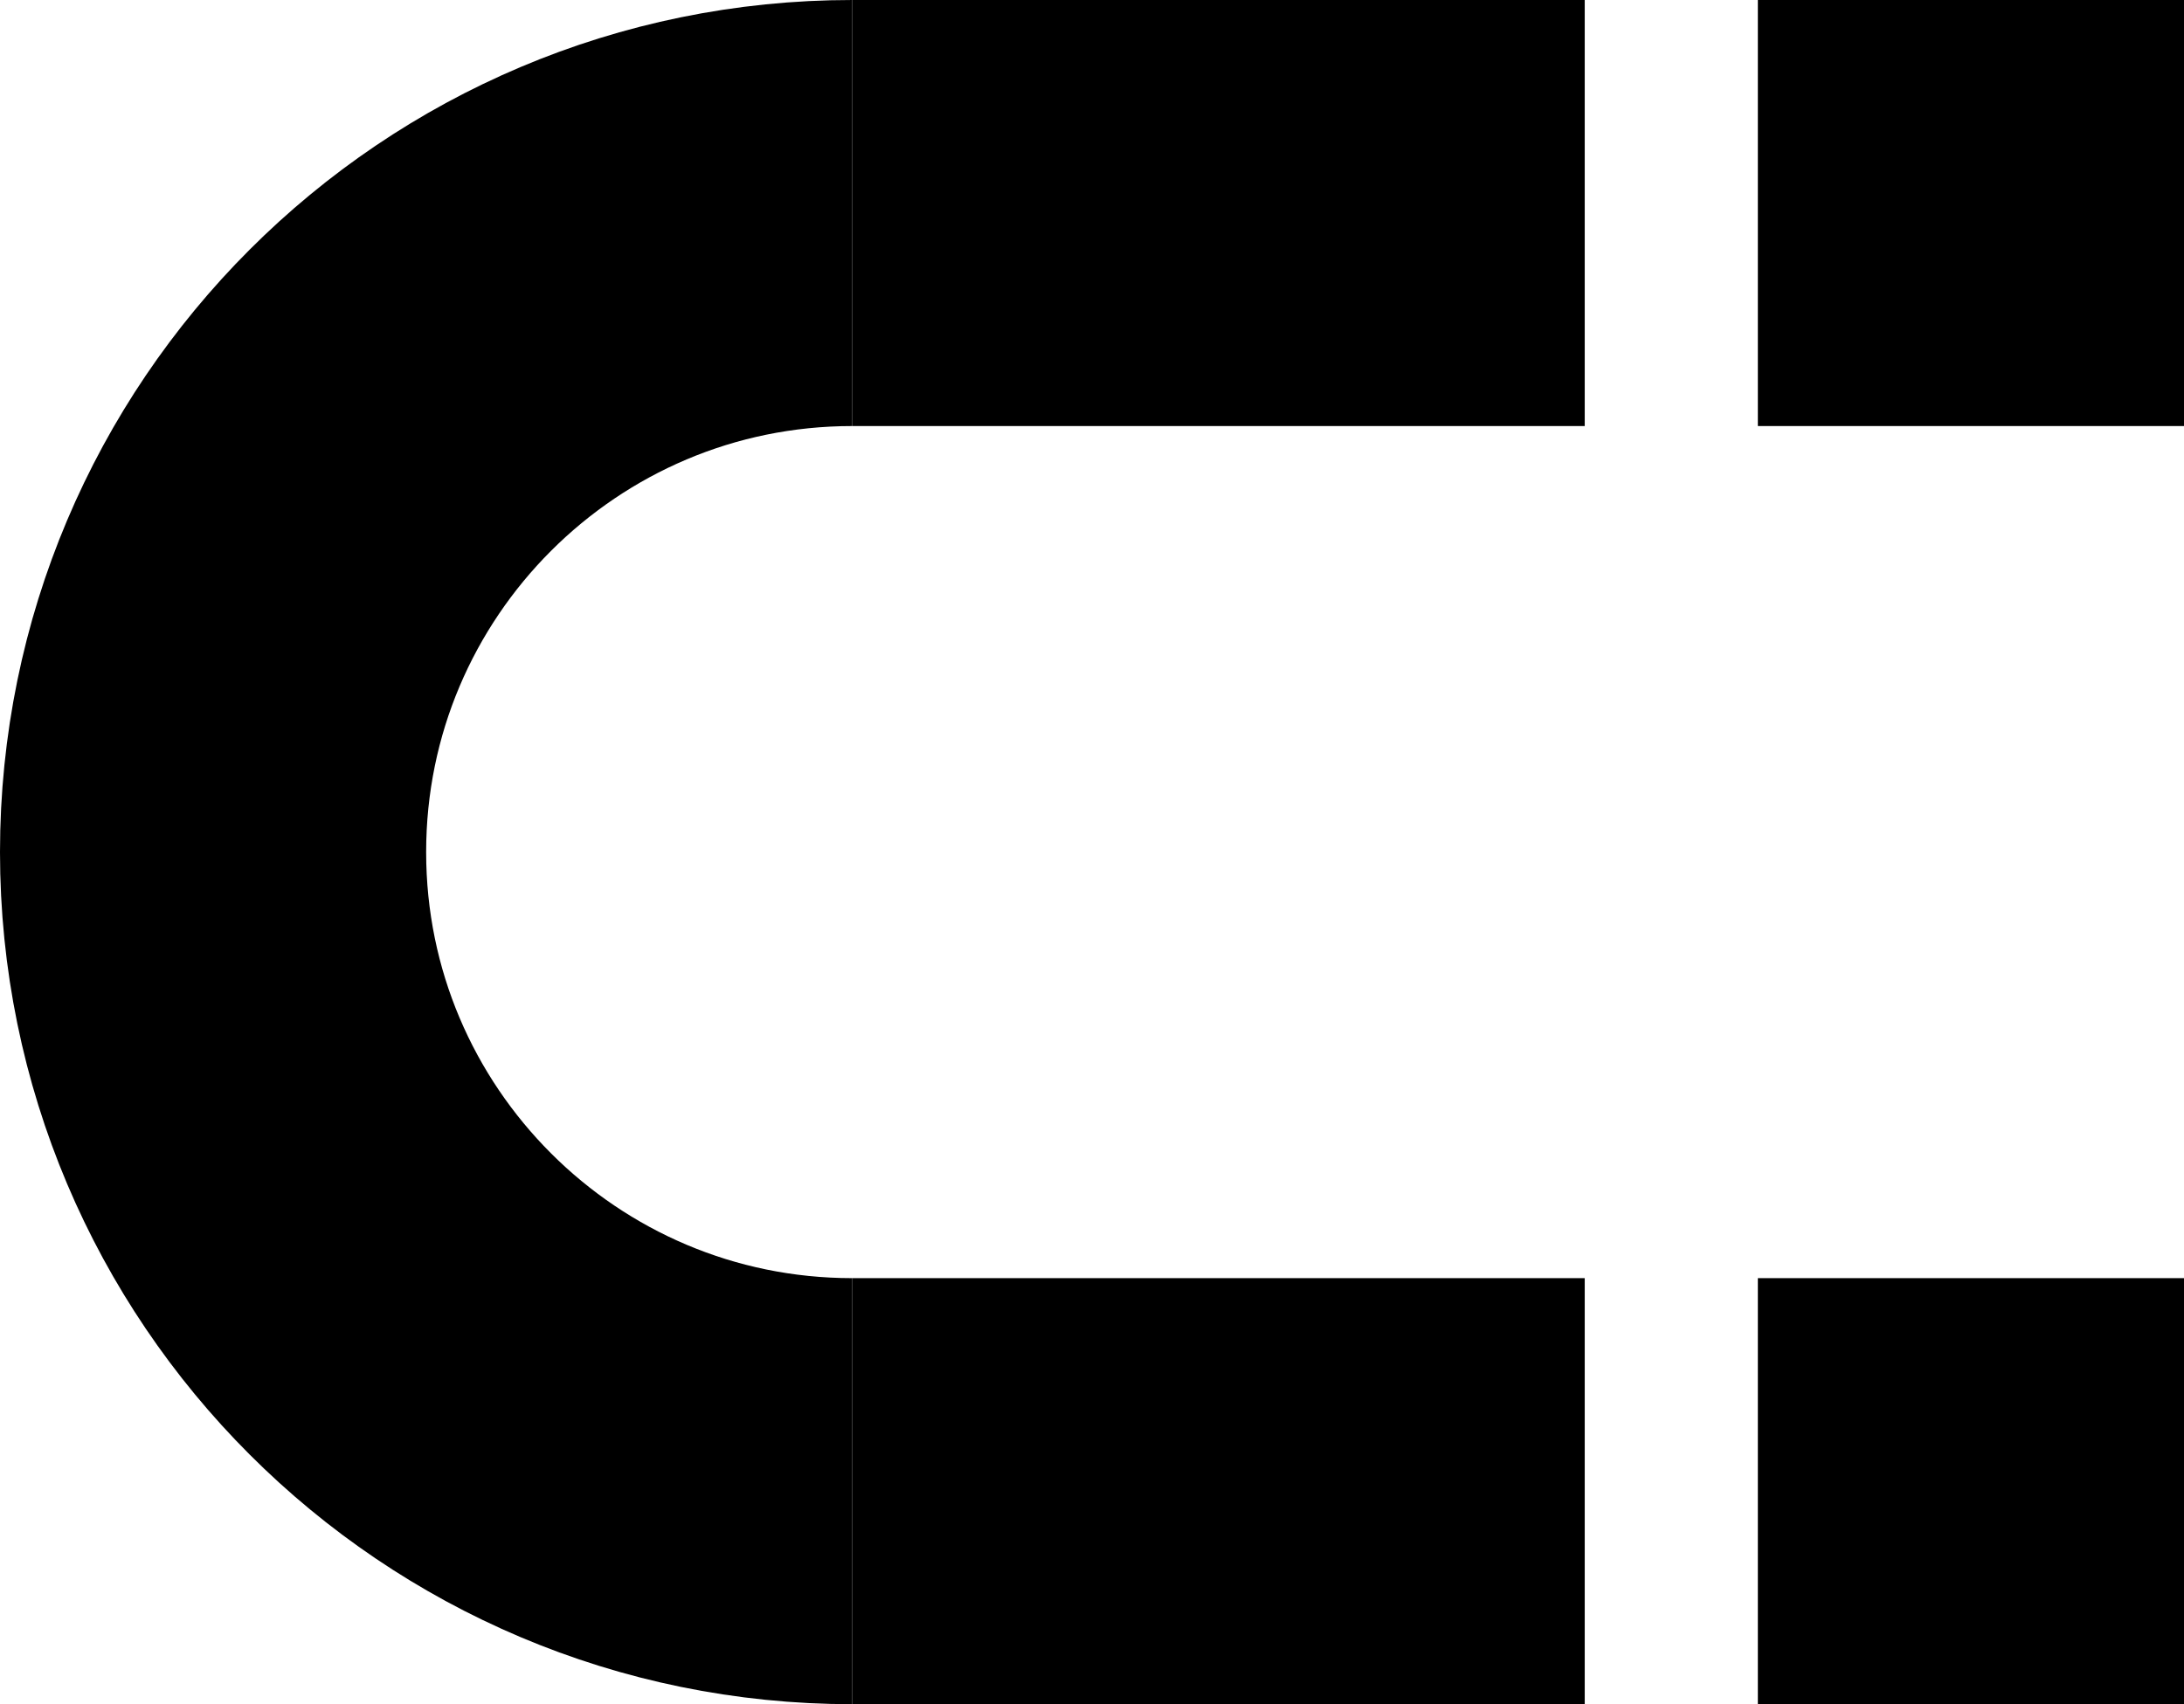
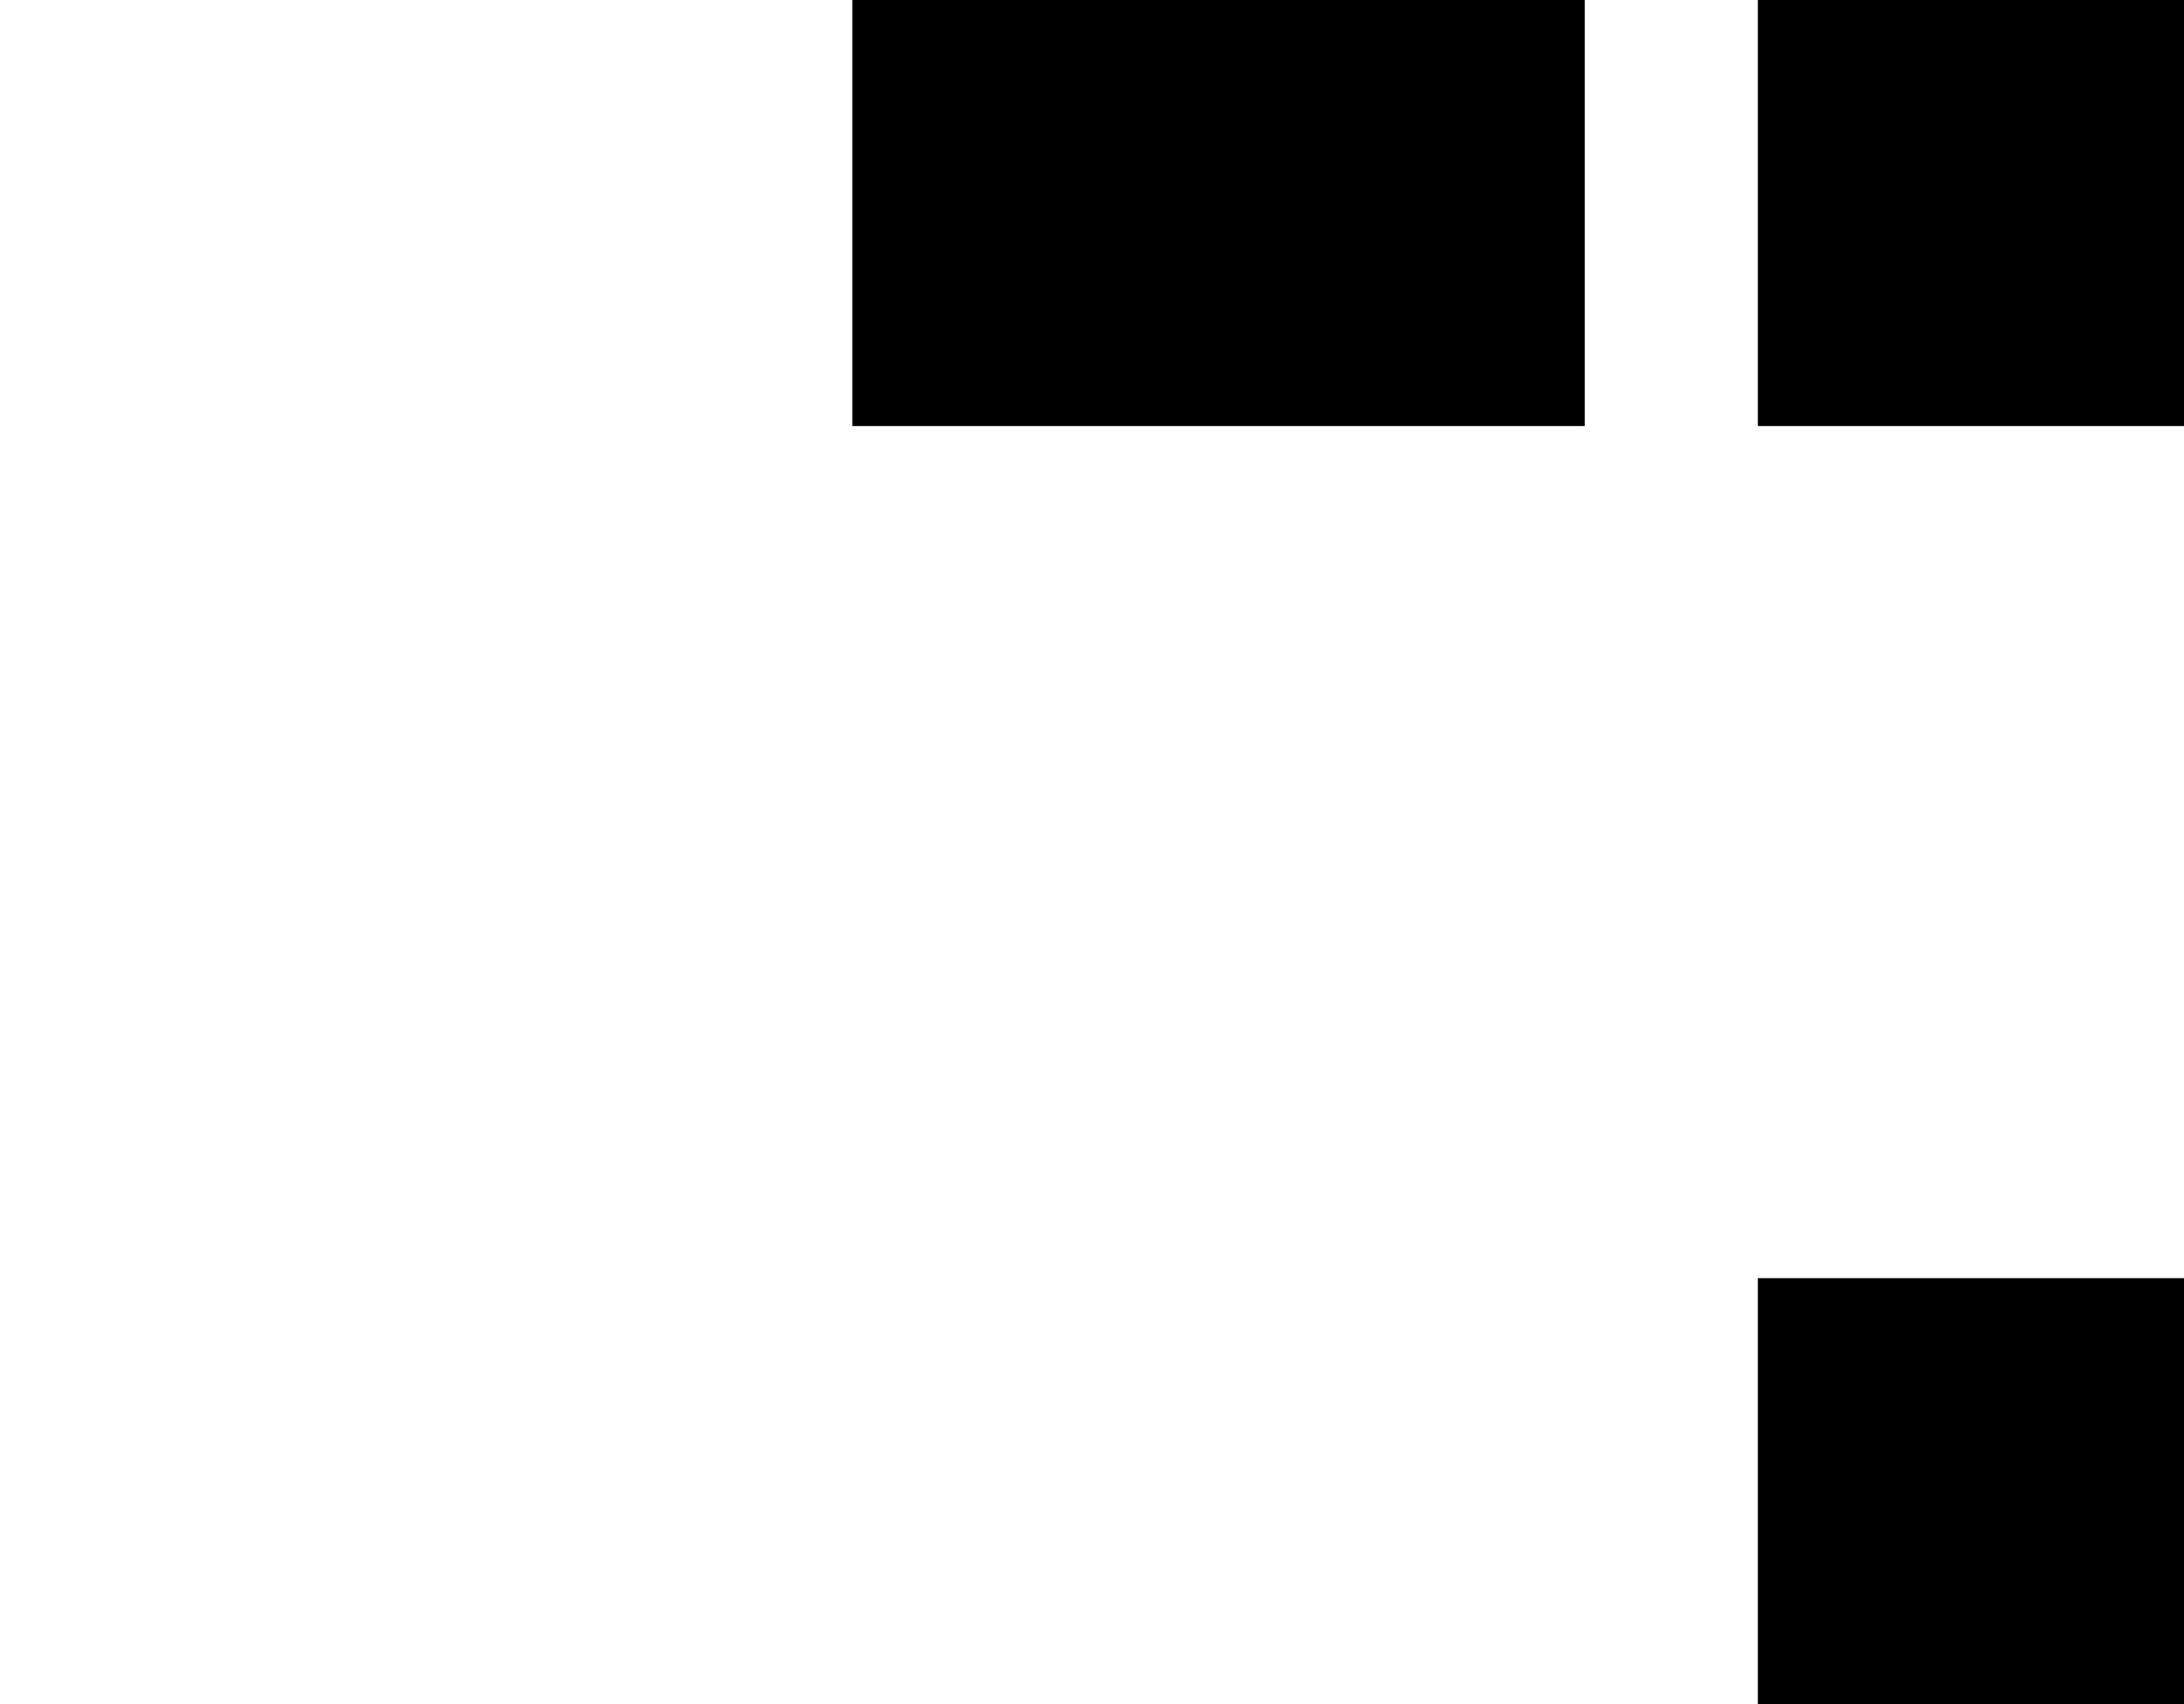
<svg xmlns="http://www.w3.org/2000/svg" version="1.1" id="Livello_1" x="0px" y="0px" viewBox="0 0 164 128" style="enable-background:new 0 0 164 128;" xml:space="preserve">
  <style type="text/css">
	.st0{fill:none;stroke:#000000;stroke-width:32;stroke-miterlimit:10;}
</style>
-   <path class="st0" d="M64,112c-26.5,0-48-21.5-48-48s21.5-48,48-48" />
  <rect x="64" width="55" height="32" />
-   <rect x="64" y="96" width="55" height="32" />
  <rect x="132" y="96" width="32" height="32" />
  <rect x="132" width="32" height="32" />
</svg>